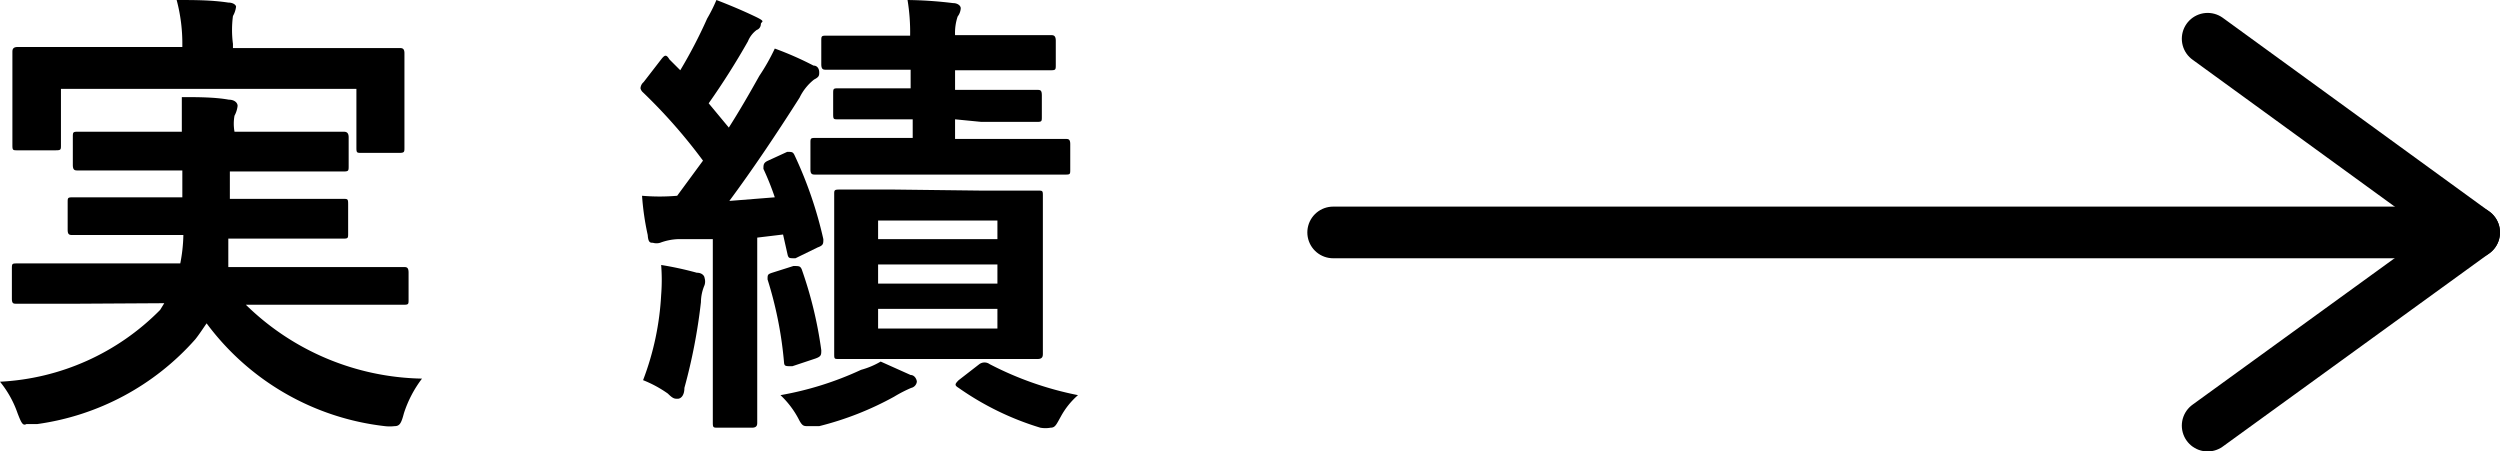
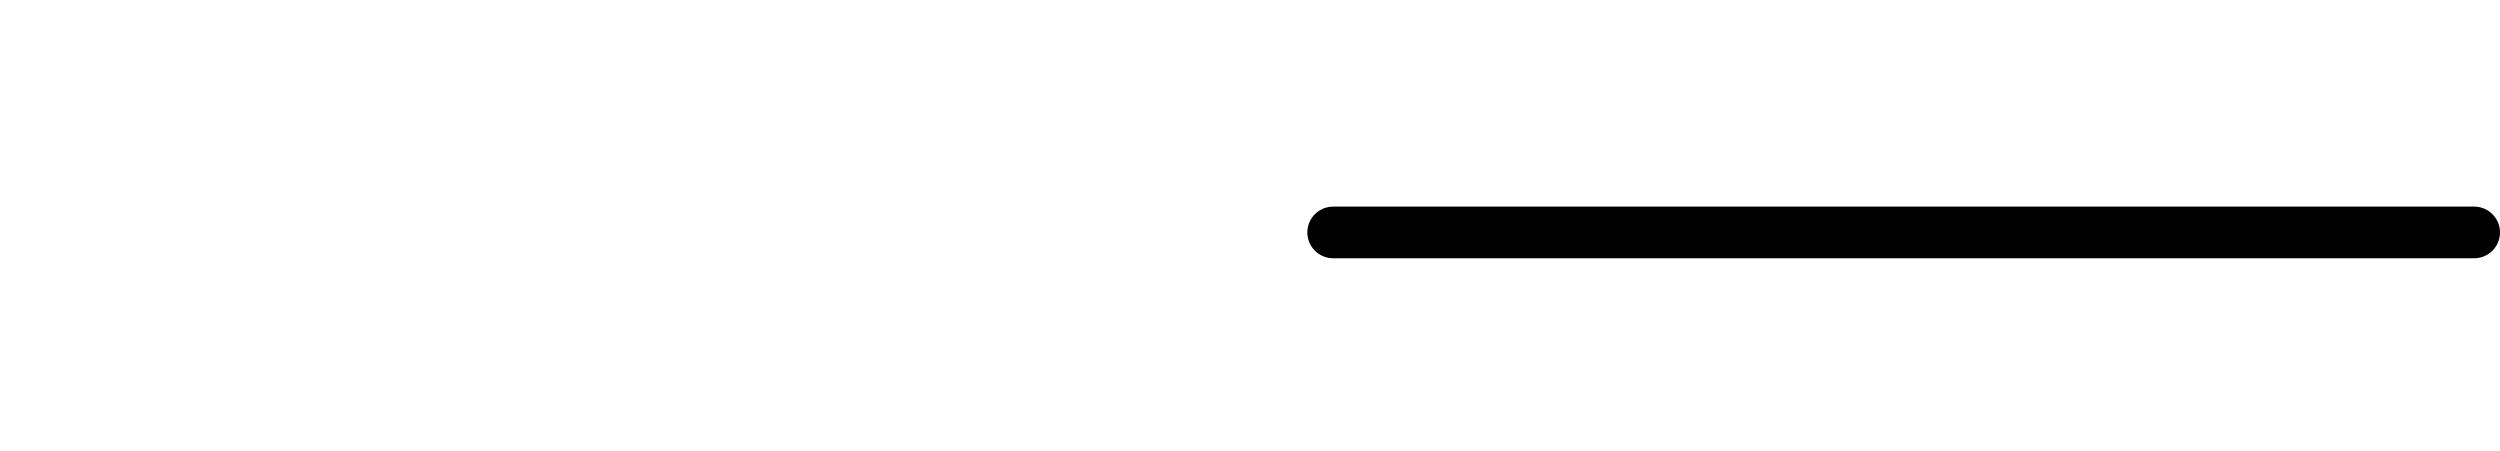
<svg xmlns="http://www.w3.org/2000/svg" viewBox="0 0 48.4 8.74">
  <defs>
    <style>.cls-1,.cls-2{fill:none;stroke:#000;stroke-linecap:round;}.cls-1{stroke-miterlimit:10;}.cls-2{stroke-linejoin:round;}</style>
  </defs>
  <title>work_arrow</title>
  <g id="レイヤー_2" data-name="レイヤー 2">
    <g id="内容">
      <line class="cls-1" x1="25.81" y1="4.5" x2="47.9" y2="4.5" />
-       <polyline class="cls-2" points="42.74 0.75 47.9 4.5 42.74 8.24" />
-       <path d="M1.49,5.88c-.83,0-1.11,0-1.17,0s-.09,0-.09-.1V5.21c0-.1,0-.11.09-.11s.34,0,1.17,0h2a3.09,3.09,0,0,0,.06-.55H2.64c-.87,0-1.17,0-1.23,0s-.1,0-.1-.1V3.92c0-.09,0-.1.1-.1H3.53V3.3H2.7c-.84,0-1.13,0-1.19,0s-.1,0-.1-.11V2.66c0-.1,0-.11.1-.11s.35,0,1.19,0h.82c0-.28,0-.5,0-.67.29,0,.64,0,.91.05.11,0,.17.06.17.12a.52.52,0,0,1-.06.19.86.86,0,0,0,0,.31h.93c.82,0,1.12,0,1.17,0s.11,0,.11.11v.55c0,.1,0,.11-.11.11s-.35,0-1.17,0H4.45v.53H6.64c.09,0,.1,0,.1.1v.57c0,.09,0,.1-.1.1s-.35,0-1.22,0h-1c0,.2,0,.38,0,.55H6.64c.83,0,1.11,0,1.17,0s.1,0,.1.11V5.8c0,.09,0,.1-.1.1s-.34,0-1.17,0H4.76A5,5,0,0,0,8.17,7.33,2.24,2.24,0,0,0,7.82,8c-.05.19-.08.25-.18.25a.8.8,0,0,1-.19,0A5,5,0,0,1,4,6.26c-.07.1-.14.21-.22.31A5,5,0,0,1,.72,8.21l-.21,0C.44,8.25.41,8.18.34,8A2,2,0,0,0,0,7.39,4.68,4.68,0,0,0,3.1,6l.08-.13ZM6.54.93c.84,0,1.14,0,1.19,0s.1,0,.1.1,0,.2,0,.45v.38c0,.78,0,.92,0,1s0,.1-.1.1H7c-.09,0-.1,0-.1-.1V1.72H1.18V2.81c0,.09,0,.1-.11.1H.34c-.09,0-.1,0-.1-.1s0-.19,0-1V1.53c0-.32,0-.48,0-.52s0-.1.1-.1.36,0,1.19,0h2V.88A3.28,3.28,0,0,0,3.42,0c.33,0,.67,0,1,.05.1,0,.15.05.15.08a.48.48,0,0,1-.06.18,2.06,2.06,0,0,0,0,.54V.93Z" />
-       <path d="M15.24,2.94c.09,0,.11,0,.14.06a7.85,7.85,0,0,1,.56,1.63c0,.09,0,.12-.11.16L15.4,5c-.12,0-.13,0-.15-.06l-.09-.4-.5.06V7c0,.83,0,1.14,0,1.18s0,.1-.1.1H13.9c-.09,0-.1,0-.1-.1s0-.35,0-1.18V4.63l-.68,0a1.1,1.1,0,0,0-.34.07.25.25,0,0,1-.14,0c-.05,0-.09,0-.1-.15a5.13,5.13,0,0,1-.11-.76,4,4,0,0,0,.68,0l.5-.68a10.44,10.44,0,0,0-1.16-1.32.15.15,0,0,1-.05-.08s0-.07.06-.12l.34-.44c.07-.09.1-.1.16,0l.21.21c.18-.3.36-.64.52-1A3,3,0,0,0,13.87,0c.26.1.52.21.75.32s.11.09.11.15a.12.12,0,0,1-.08.11.51.51,0,0,0-.17.22A14.35,14.35,0,0,1,13.72,2l.39.47c.21-.33.4-.66.59-1A4,4,0,0,0,15,.94a6.31,6.31,0,0,1,.75.33c.08,0,.11.07.11.13s0,.09-.1.14a1,1,0,0,0-.28.35c-.47.74-.93,1.42-1.36,2L15,3.82a5.25,5.25,0,0,0-.22-.55c0-.08,0-.12.09-.16ZM12.8,5.71a3.66,3.66,0,0,0,0-.58,6.42,6.42,0,0,1,.69.15c.11,0,.15.07.15.1a.23.23,0,0,1,0,.14.86.86,0,0,0-.07.33,10.8,10.8,0,0,1-.32,1.66c0,.15-.07.21-.13.21s-.09,0-.19-.1a2.27,2.27,0,0,0-.48-.26A5.41,5.41,0,0,0,12.8,5.71Zm2.56-.56c.11,0,.13,0,.16.06a7.86,7.86,0,0,1,.38,1.57c0,.09,0,.12-.11.16l-.45.15c-.13,0-.15,0-.16-.06a7.49,7.49,0,0,0-.32-1.62c0-.09,0-.1.09-.13Zm2.27,2.11c.08,0,.12.09.12.13a.14.14,0,0,1-.11.12,2.65,2.65,0,0,0-.33.17,6,6,0,0,1-1.45.57l-.22,0c-.08,0-.11,0-.18-.14a1.75,1.75,0,0,0-.35-.46,6.25,6.25,0,0,0,1.56-.49A1.55,1.55,0,0,0,17.05,7Zm.86-4.95v.38h.93c.87,0,1.16,0,1.21,0s.09,0,.09.1v.49c0,.09,0,.1-.09.1s-.34,0-1.21,0H17c-.86,0-1.15,0-1.21,0s-.1,0-.1-.1V2.77c0-.09,0-.1.1-.1s.35,0,1.21,0h.67V2.31H17.3c-.77,0-1,0-1.08,0s-.09,0-.09-.1V1.82c0-.1,0-.11.09-.11s.31,0,1.08,0h.33V1.35h-.48c-.81,0-1.09,0-1.15,0s-.1,0-.1-.11V.8c0-.1,0-.11.1-.11s.34,0,1.15,0h.47A3.82,3.82,0,0,0,17.57,0a7.94,7.94,0,0,1,.88.06c.09,0,.15.05.15.1a.29.29,0,0,1-.06.16,1,1,0,0,0-.05.36h.7c.81,0,1.1,0,1.15,0s.1,0,.1.11v.46c0,.1,0,.11-.1.11s-.34,0-1.15,0h-.7v.38H19c.77,0,1,0,1.07,0s.1,0,.1.11v.41c0,.09,0,.1-.1.1s-.3,0-1.07,0ZM19,3.69c.77,0,1,0,1.09,0s.1,0,.1.09,0,.3,0,.84V6c0,.55,0,.79,0,.84s0,.11-.1.11-.32,0-1.09,0H17.33c-.77,0-1,0-1.09,0s-.09,0-.09-.11,0-.29,0-.84V4.6c0-.54,0-.77,0-.84s0-.09.09-.09.32,0,1.09,0Zm-2,.94h2.31V4.27H17Zm2.31.86V5.12H17v.37Zm0,.49H17v.38h2.31Zm-.35,1.07a.17.17,0,0,1,.2,0,6.38,6.38,0,0,0,1.71.6,1.49,1.49,0,0,0-.33.41c-.09.16-.11.22-.2.22a.55.55,0,0,1-.2,0,5.53,5.53,0,0,1-1.58-.77c-.08-.05-.08-.07,0-.15Z" />
    </g>
  </g>
</svg>